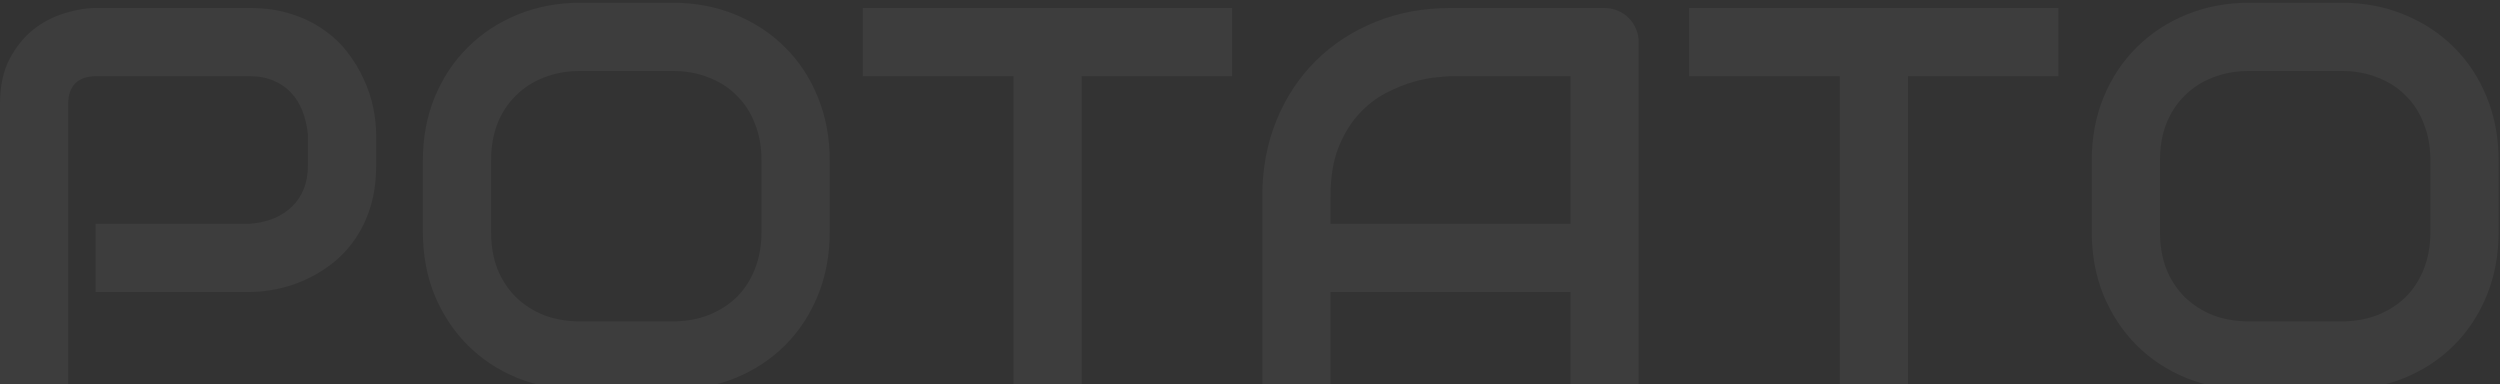
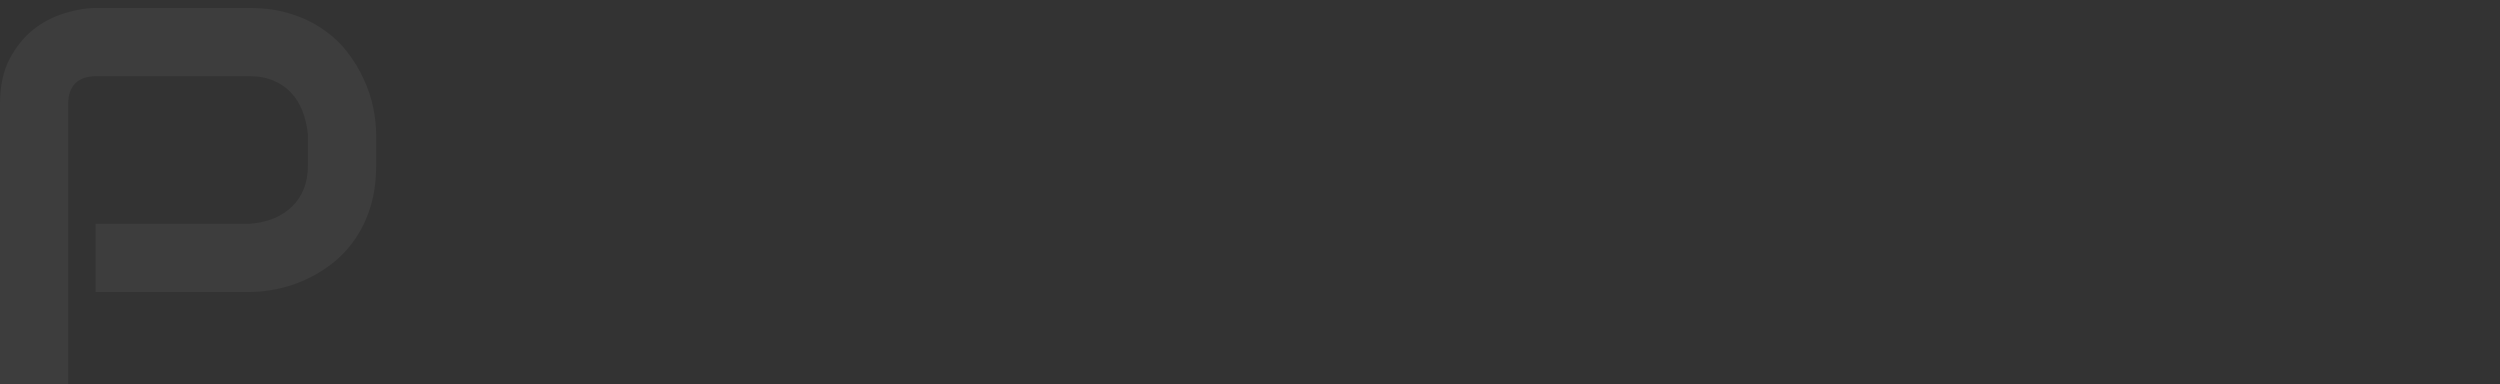
<svg xmlns="http://www.w3.org/2000/svg" width="865" height="133" viewBox="0 0 865 133" fill="none">
  <rect x="0" y="0" width="865" height="133" fill="#333333" stroke="none" />
  <path d="M130.146 57.256C130.146 62.645 129.479 67.458 128.147 71.696C126.815 75.935 124.999 79.689 122.698 82.958C120.458 86.167 117.854 88.922 114.888 91.223C111.921 93.523 108.803 95.4 105.533 96.853C102.324 98.307 99.055 99.366 95.725 100.032C92.455 100.698 89.367 101.031 86.461 101.031H33.059V77.418H86.461C89.488 77.176 92.213 76.57 94.635 75.602C97.117 74.572 99.236 73.21 100.992 71.515C102.748 69.819 104.11 67.791 105.079 65.43C106.048 63.008 106.532 60.283 106.532 57.256V46.539C106.229 43.572 105.594 40.848 104.625 38.365C103.656 35.883 102.324 33.764 100.629 32.008C98.994 30.252 96.996 28.89 94.635 27.921C92.273 26.892 89.549 26.377 86.461 26.377H33.24C30.092 26.377 27.7 27.194 26.065 28.829C24.431 30.464 23.613 32.825 23.613 35.913V133H0V35.913C0 29.858 1.09 24.712 3.27 20.474C5.51 16.235 8.265 12.815 11.534 10.211C14.864 7.607 18.467 5.73 22.342 4.58C26.217 3.369 29.789 2.764 33.059 2.764H86.461C91.789 2.764 96.572 3.46 100.811 4.853C105.049 6.185 108.772 8.001 111.981 10.302C115.251 12.542 118.006 15.146 120.246 18.112C122.547 21.079 124.424 24.197 125.877 27.467C127.391 30.676 128.48 33.945 129.146 37.275C129.812 40.545 130.146 43.633 130.146 46.539V57.256Z" fill="white" fill-opacity="0.05" />
-   <path d="M287.083 80.324C287.083 88.256 285.721 95.552 282.996 102.212C280.271 108.872 276.487 114.624 271.644 119.468C266.8 124.312 261.048 128.096 254.388 130.82C247.788 133.484 240.583 134.816 232.772 134.816H200.804C192.993 134.816 185.758 133.484 179.098 130.82C172.438 128.096 166.686 124.312 161.842 119.468C156.998 114.624 153.184 108.872 150.398 102.212C147.674 95.552 146.312 88.256 146.312 80.324V55.44C146.312 47.568 147.674 40.303 150.398 33.643C153.184 26.922 156.998 21.17 161.842 16.387C166.686 11.543 172.438 7.759 179.098 5.034C185.758 2.31 192.993 0.947 200.804 0.947H232.772C240.583 0.947 247.788 2.31 254.388 5.034C261.048 7.759 266.8 11.543 271.644 16.387C276.487 21.17 280.271 26.922 282.996 33.643C285.721 40.303 287.083 47.568 287.083 55.44V80.324ZM263.47 55.44C263.47 50.777 262.713 46.569 261.199 42.815C259.746 39.001 257.657 35.762 254.933 33.098C252.269 30.373 249.029 28.284 245.215 26.831C241.461 25.317 237.313 24.561 232.772 24.561H200.804C196.202 24.561 191.994 25.317 188.18 26.831C184.426 28.284 181.187 30.373 178.462 33.098C175.737 35.762 173.618 39.001 172.104 42.815C170.651 46.569 169.925 50.777 169.925 55.44V80.324C169.925 84.986 170.651 89.225 172.104 93.039C173.618 96.793 175.737 100.032 178.462 102.757C181.187 105.421 184.426 107.51 188.18 109.023C191.994 110.477 196.202 111.203 200.804 111.203H232.591C237.192 111.203 241.37 110.477 245.124 109.023C248.938 107.51 252.208 105.421 254.933 102.757C257.657 100.032 259.746 96.793 261.199 93.039C262.713 89.225 263.47 84.986 263.47 80.324V55.44Z" fill="white" fill-opacity="0.05" />
-   <path d="M426.311 26.377H374.271V133H350.657V26.377H298.526V2.764H426.311V26.377Z" fill="white" fill-opacity="0.05" />
-   <path d="M566.991 133H543.378V101.031H460.368V133H436.755V67.882C436.755 58.376 438.39 49.627 441.659 41.635C444.929 33.643 449.47 26.77 455.282 21.019C461.095 15.267 467.967 10.786 475.898 7.577C483.83 4.368 492.488 2.764 501.873 2.764H555.094C556.729 2.764 558.272 3.066 559.726 3.672C561.179 4.277 562.45 5.125 563.54 6.215C564.63 7.305 565.478 8.576 566.083 10.029C566.688 11.482 566.991 13.026 566.991 14.661V133ZM460.368 77.418H543.378V26.377H501.873C501.146 26.377 499.603 26.498 497.241 26.74C494.94 26.922 492.246 27.436 489.158 28.284C486.131 29.132 482.922 30.434 479.531 32.19C476.141 33.945 473.022 36.367 470.177 39.455C467.331 42.543 464.97 46.418 463.093 51.08C461.276 55.682 460.368 61.282 460.368 67.882V77.418Z" fill="white" fill-opacity="0.05" />
-   <path d="M712.213 26.377H660.173V133H636.56V26.377H584.429V2.764H712.213V26.377Z" fill="white" fill-opacity="0.05" />
-   <path d="M864.519 80.324C864.519 88.256 863.156 95.552 860.432 102.212C857.707 108.872 853.923 114.624 849.079 119.468C844.235 124.312 838.483 128.096 831.823 130.82C825.224 133.484 818.019 134.816 810.208 134.816H778.239C770.429 134.816 763.193 133.484 756.533 130.82C749.873 128.096 744.121 124.312 739.277 119.468C734.434 114.624 730.619 108.872 727.834 102.212C725.109 95.552 723.747 88.256 723.747 80.324V55.44C723.747 47.568 725.109 40.303 727.834 33.643C730.619 26.922 734.434 21.17 739.277 16.387C744.121 11.543 749.873 7.759 756.533 5.034C763.193 2.31 770.429 0.947 778.239 0.947H810.208C818.019 0.947 825.224 2.31 831.823 5.034C838.483 7.759 844.235 11.543 849.079 16.387C853.923 21.17 857.707 26.922 860.432 33.643C863.156 40.303 864.519 47.568 864.519 55.44V80.324ZM840.905 55.44C840.905 50.777 840.148 46.569 838.635 42.815C837.182 39.001 835.093 35.762 832.368 33.098C829.704 30.373 826.465 28.284 822.65 26.831C818.896 25.317 814.749 24.561 810.208 24.561H778.239C773.638 24.561 769.43 25.317 765.615 26.831C761.861 28.284 758.622 30.373 755.897 33.098C753.173 35.762 751.054 39.001 749.54 42.815C748.087 46.569 747.36 50.777 747.36 55.44V80.324C747.36 84.986 748.087 89.225 749.54 93.039C751.054 96.793 753.173 100.032 755.897 102.757C758.622 105.421 761.861 107.51 765.615 109.023C769.43 110.477 773.638 111.203 778.239 111.203H810.026C814.628 111.203 818.806 110.477 822.56 109.023C826.374 107.51 829.644 105.421 832.368 102.757C835.093 100.032 837.182 96.793 838.635 93.039C840.148 89.225 840.905 84.986 840.905 80.324V55.44Z" fill="white" fill-opacity="0.05" />
</svg>